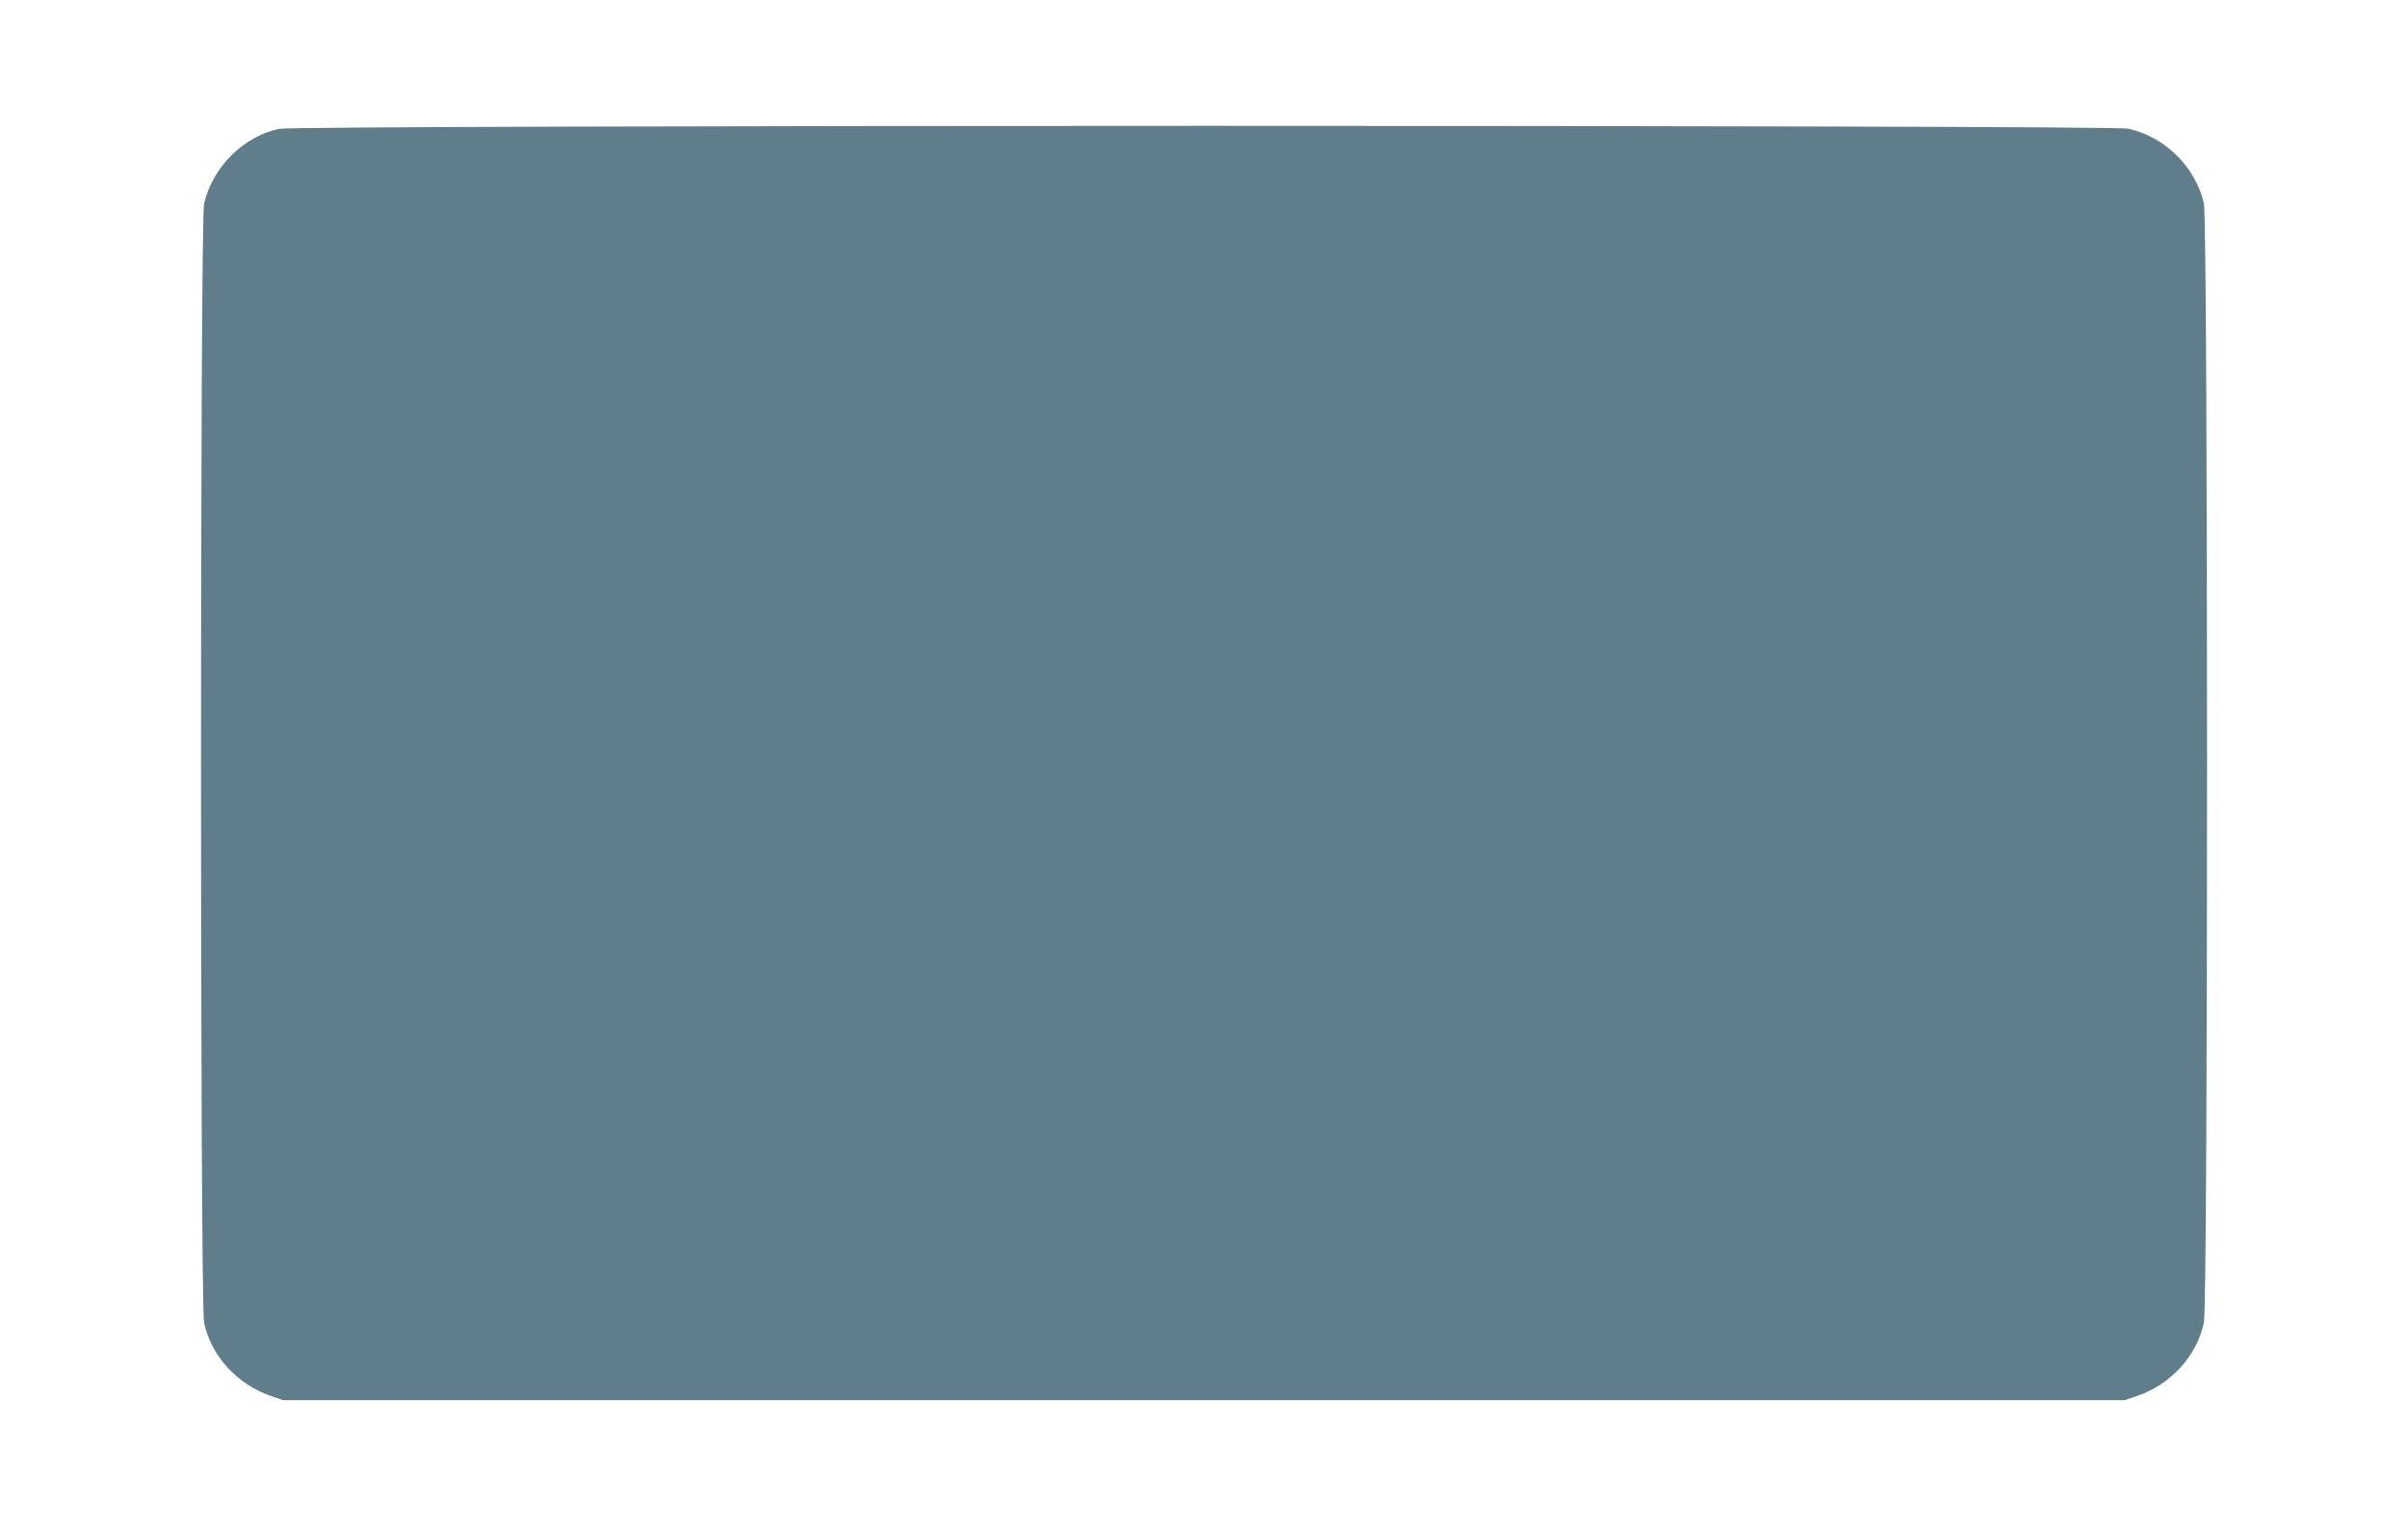
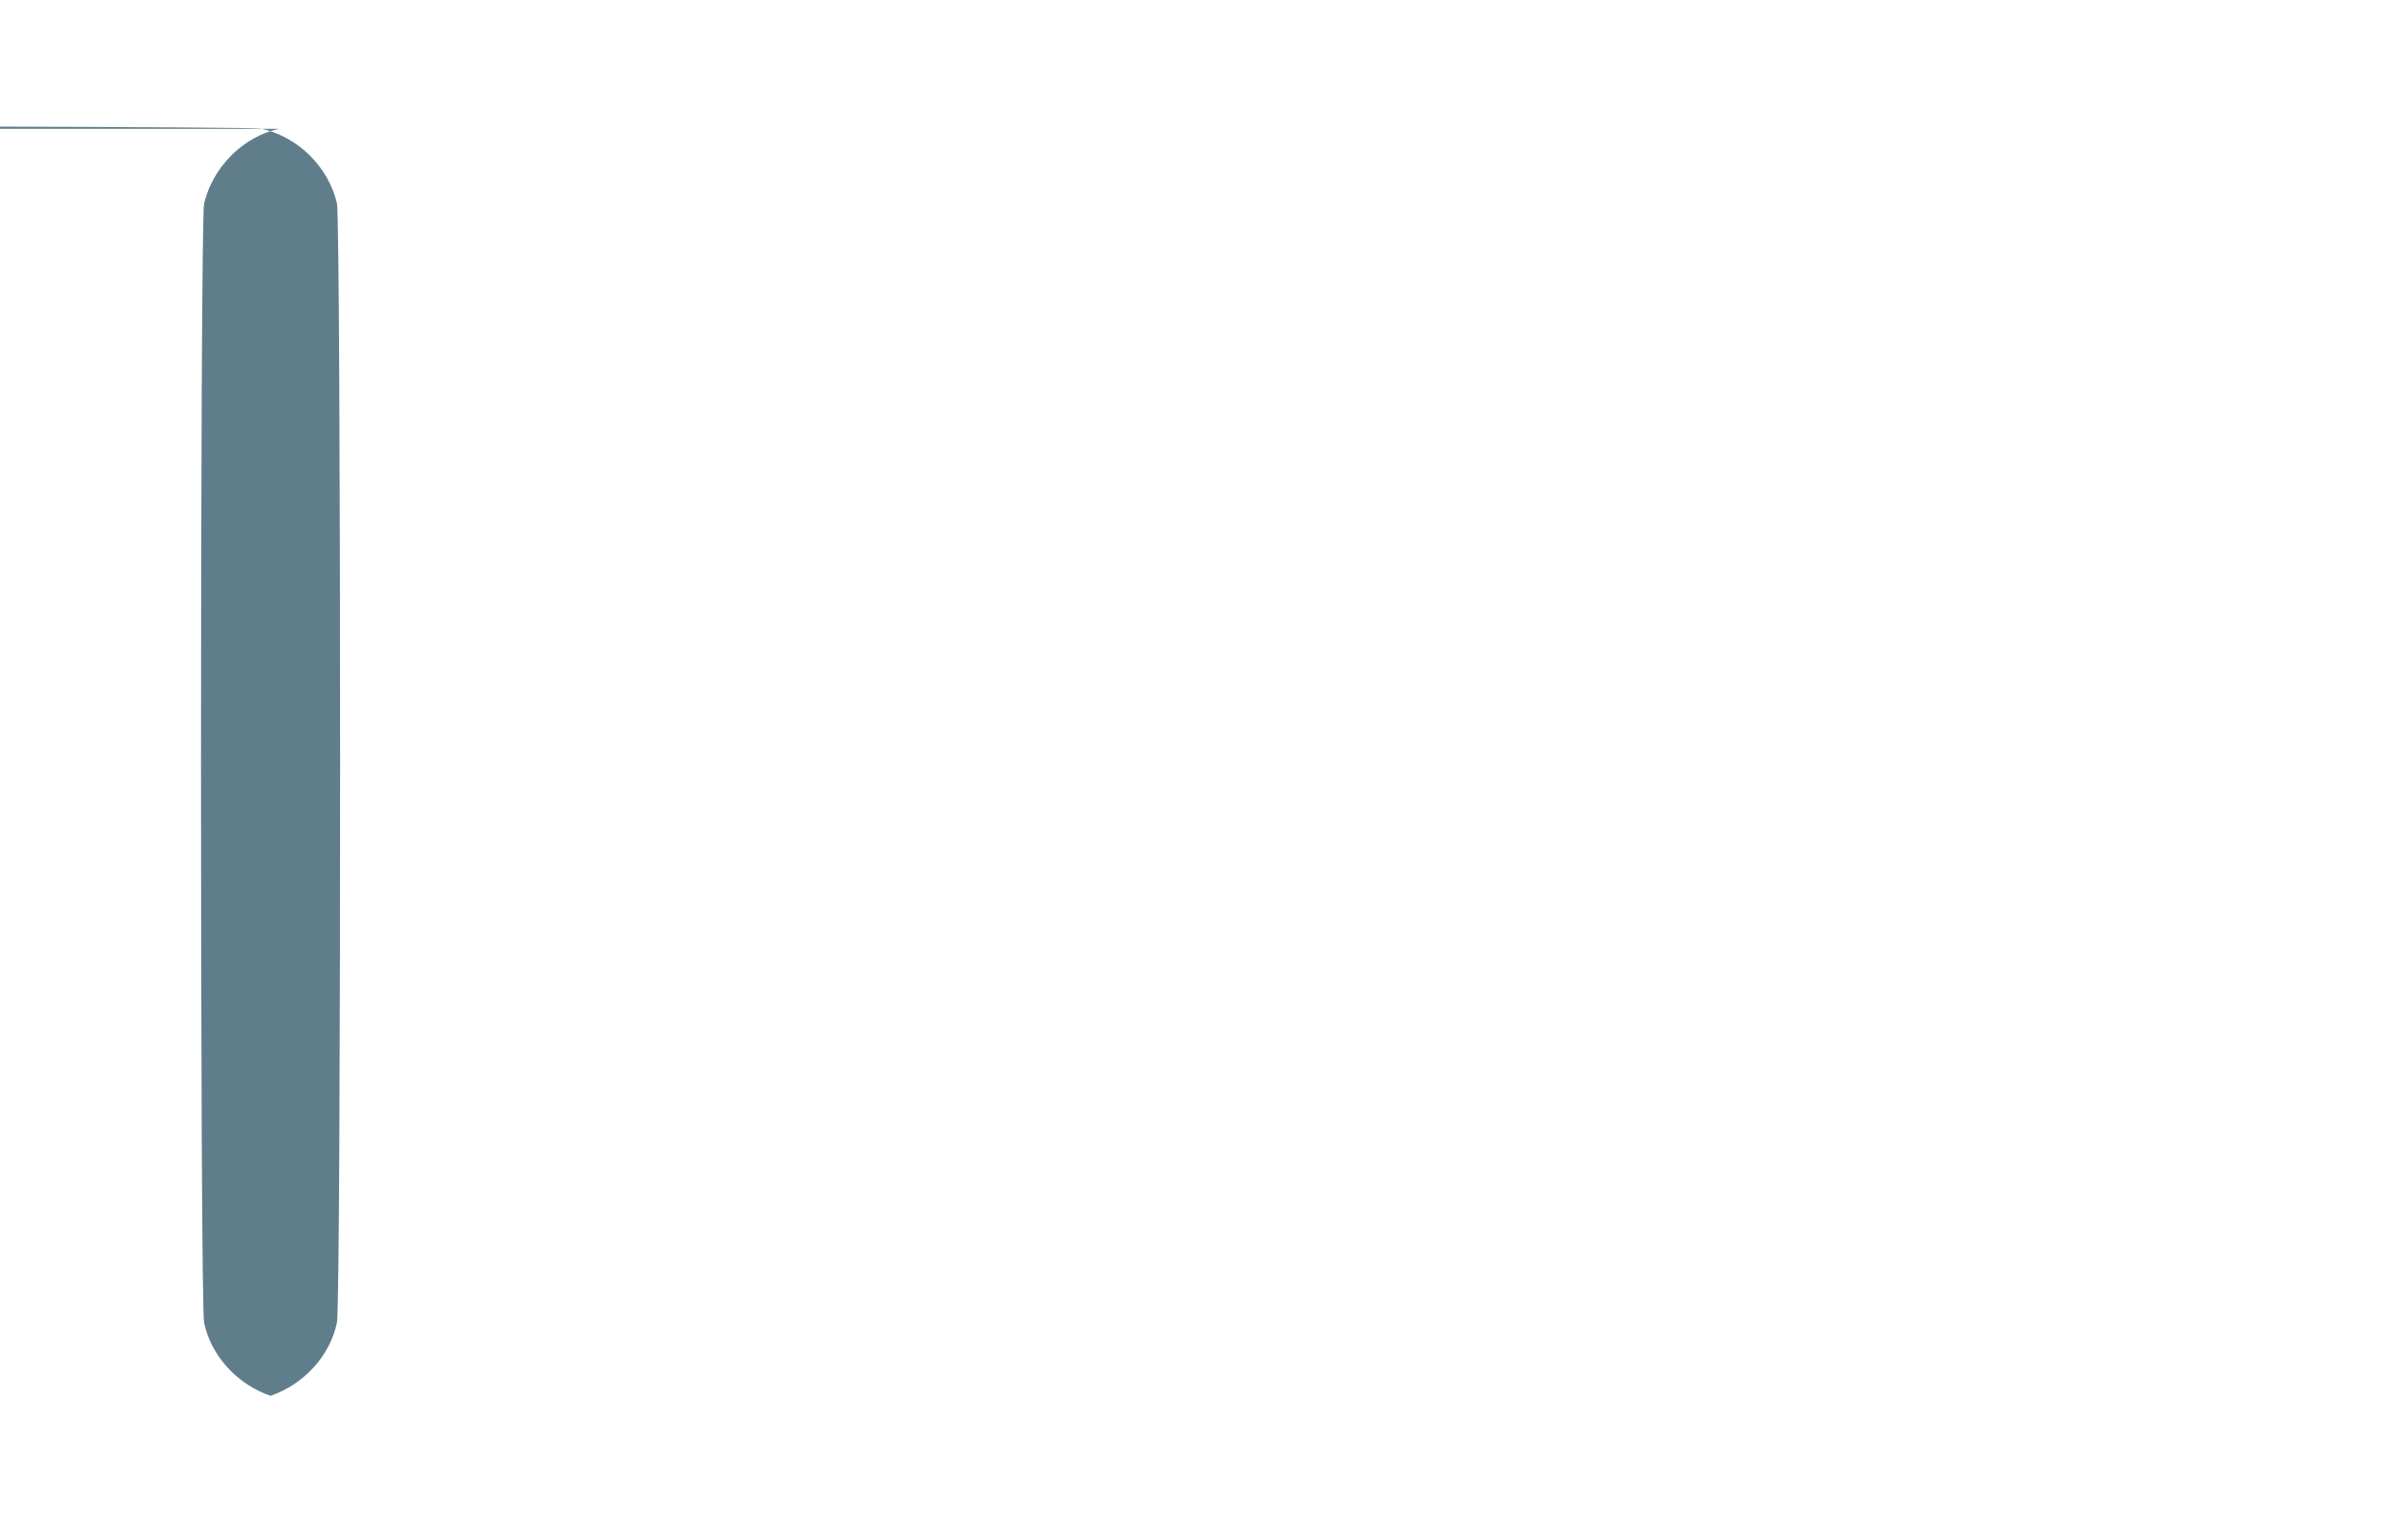
<svg xmlns="http://www.w3.org/2000/svg" version="1.0" width="1280pt" height="814pt" viewBox="0 0 1280 814" preserveAspectRatio="xMidYMid meet">
  <g transform="translate(0,814) scale(0.1,-0.1)" fill="#607d8b" stroke="none">
-     <path d="M1483 7455 c-190 -41 -352 -203 -398 -397 -22 -93 -22 -5847 0 -5951 37 -176 174 -327 353 -389 l67 -23 4895 0 4895 0 67 23 c179 62 316 213 353 389 23 105 22 5858 0 5952 -46 196 -209 355 -404 397 -97 20 -9733 20 -9828 -1z" />
+     <path d="M1483 7455 c-190 -41 -352 -203 -398 -397 -22 -93 -22 -5847 0 -5951 37 -176 174 -327 353 -389 c179 62 316 213 353 389 23 105 22 5858 0 5952 -46 196 -209 355 -404 397 -97 20 -9733 20 -9828 -1z" />
  </g>
</svg>